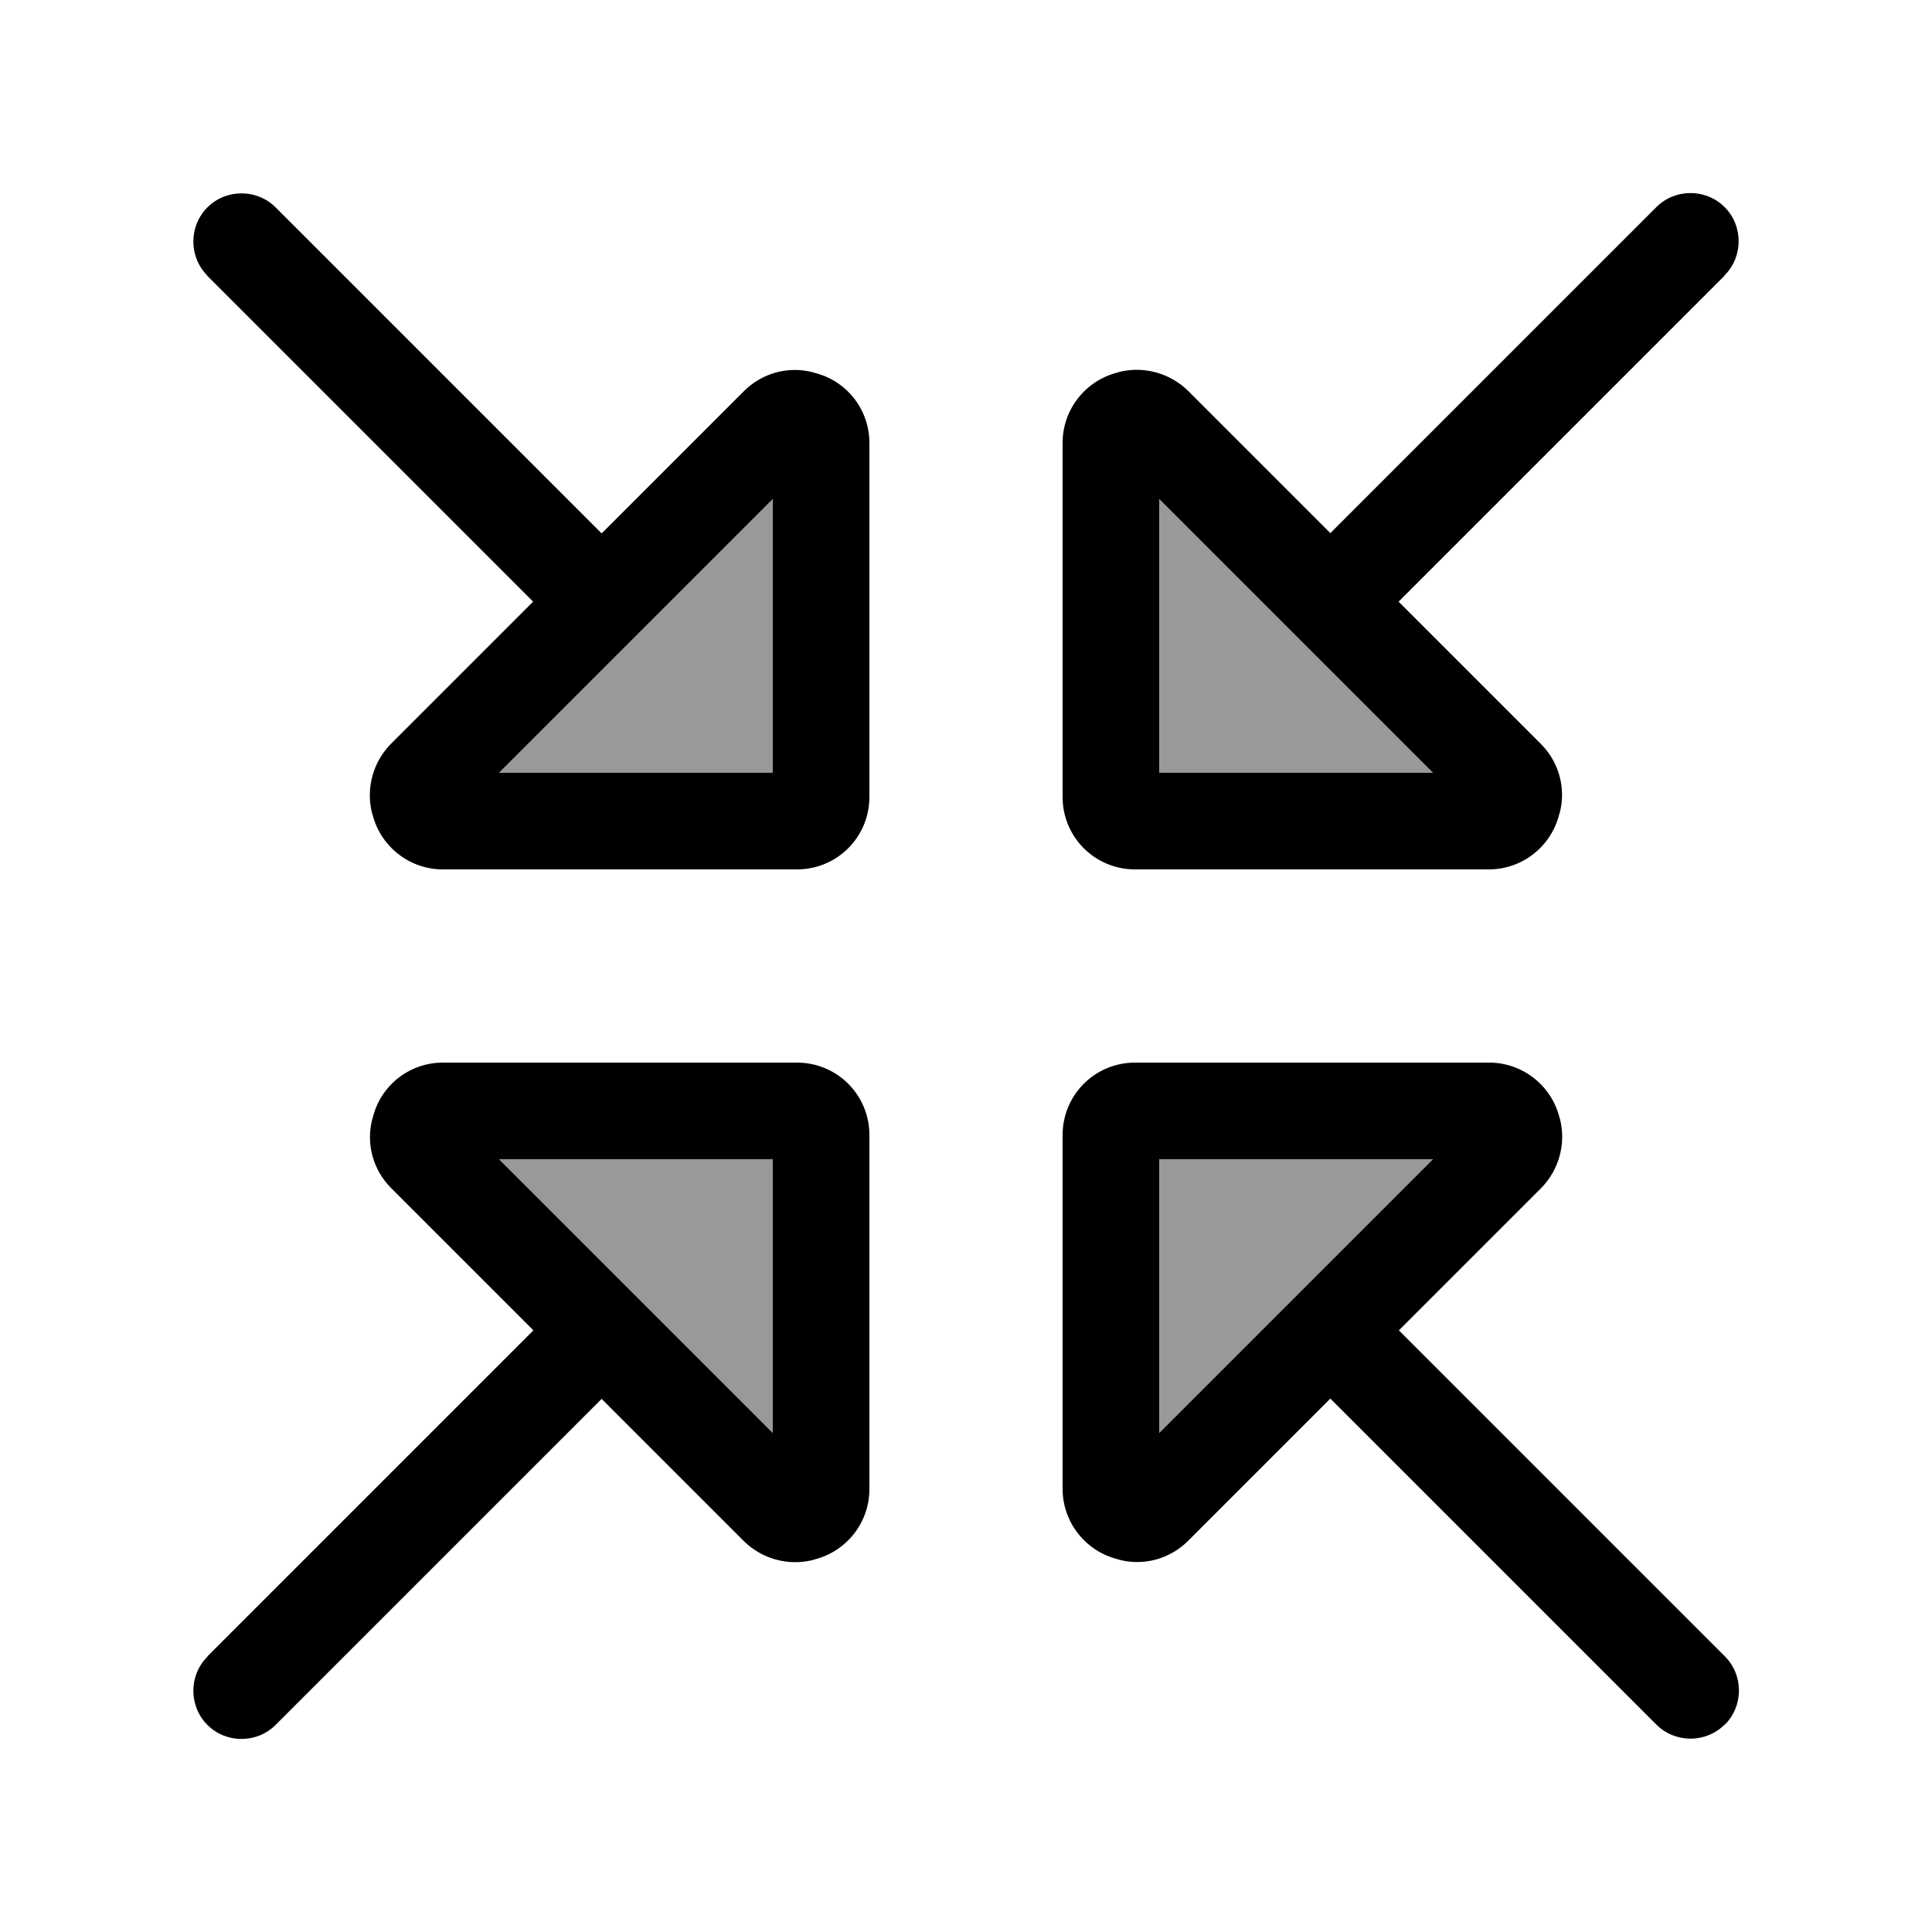
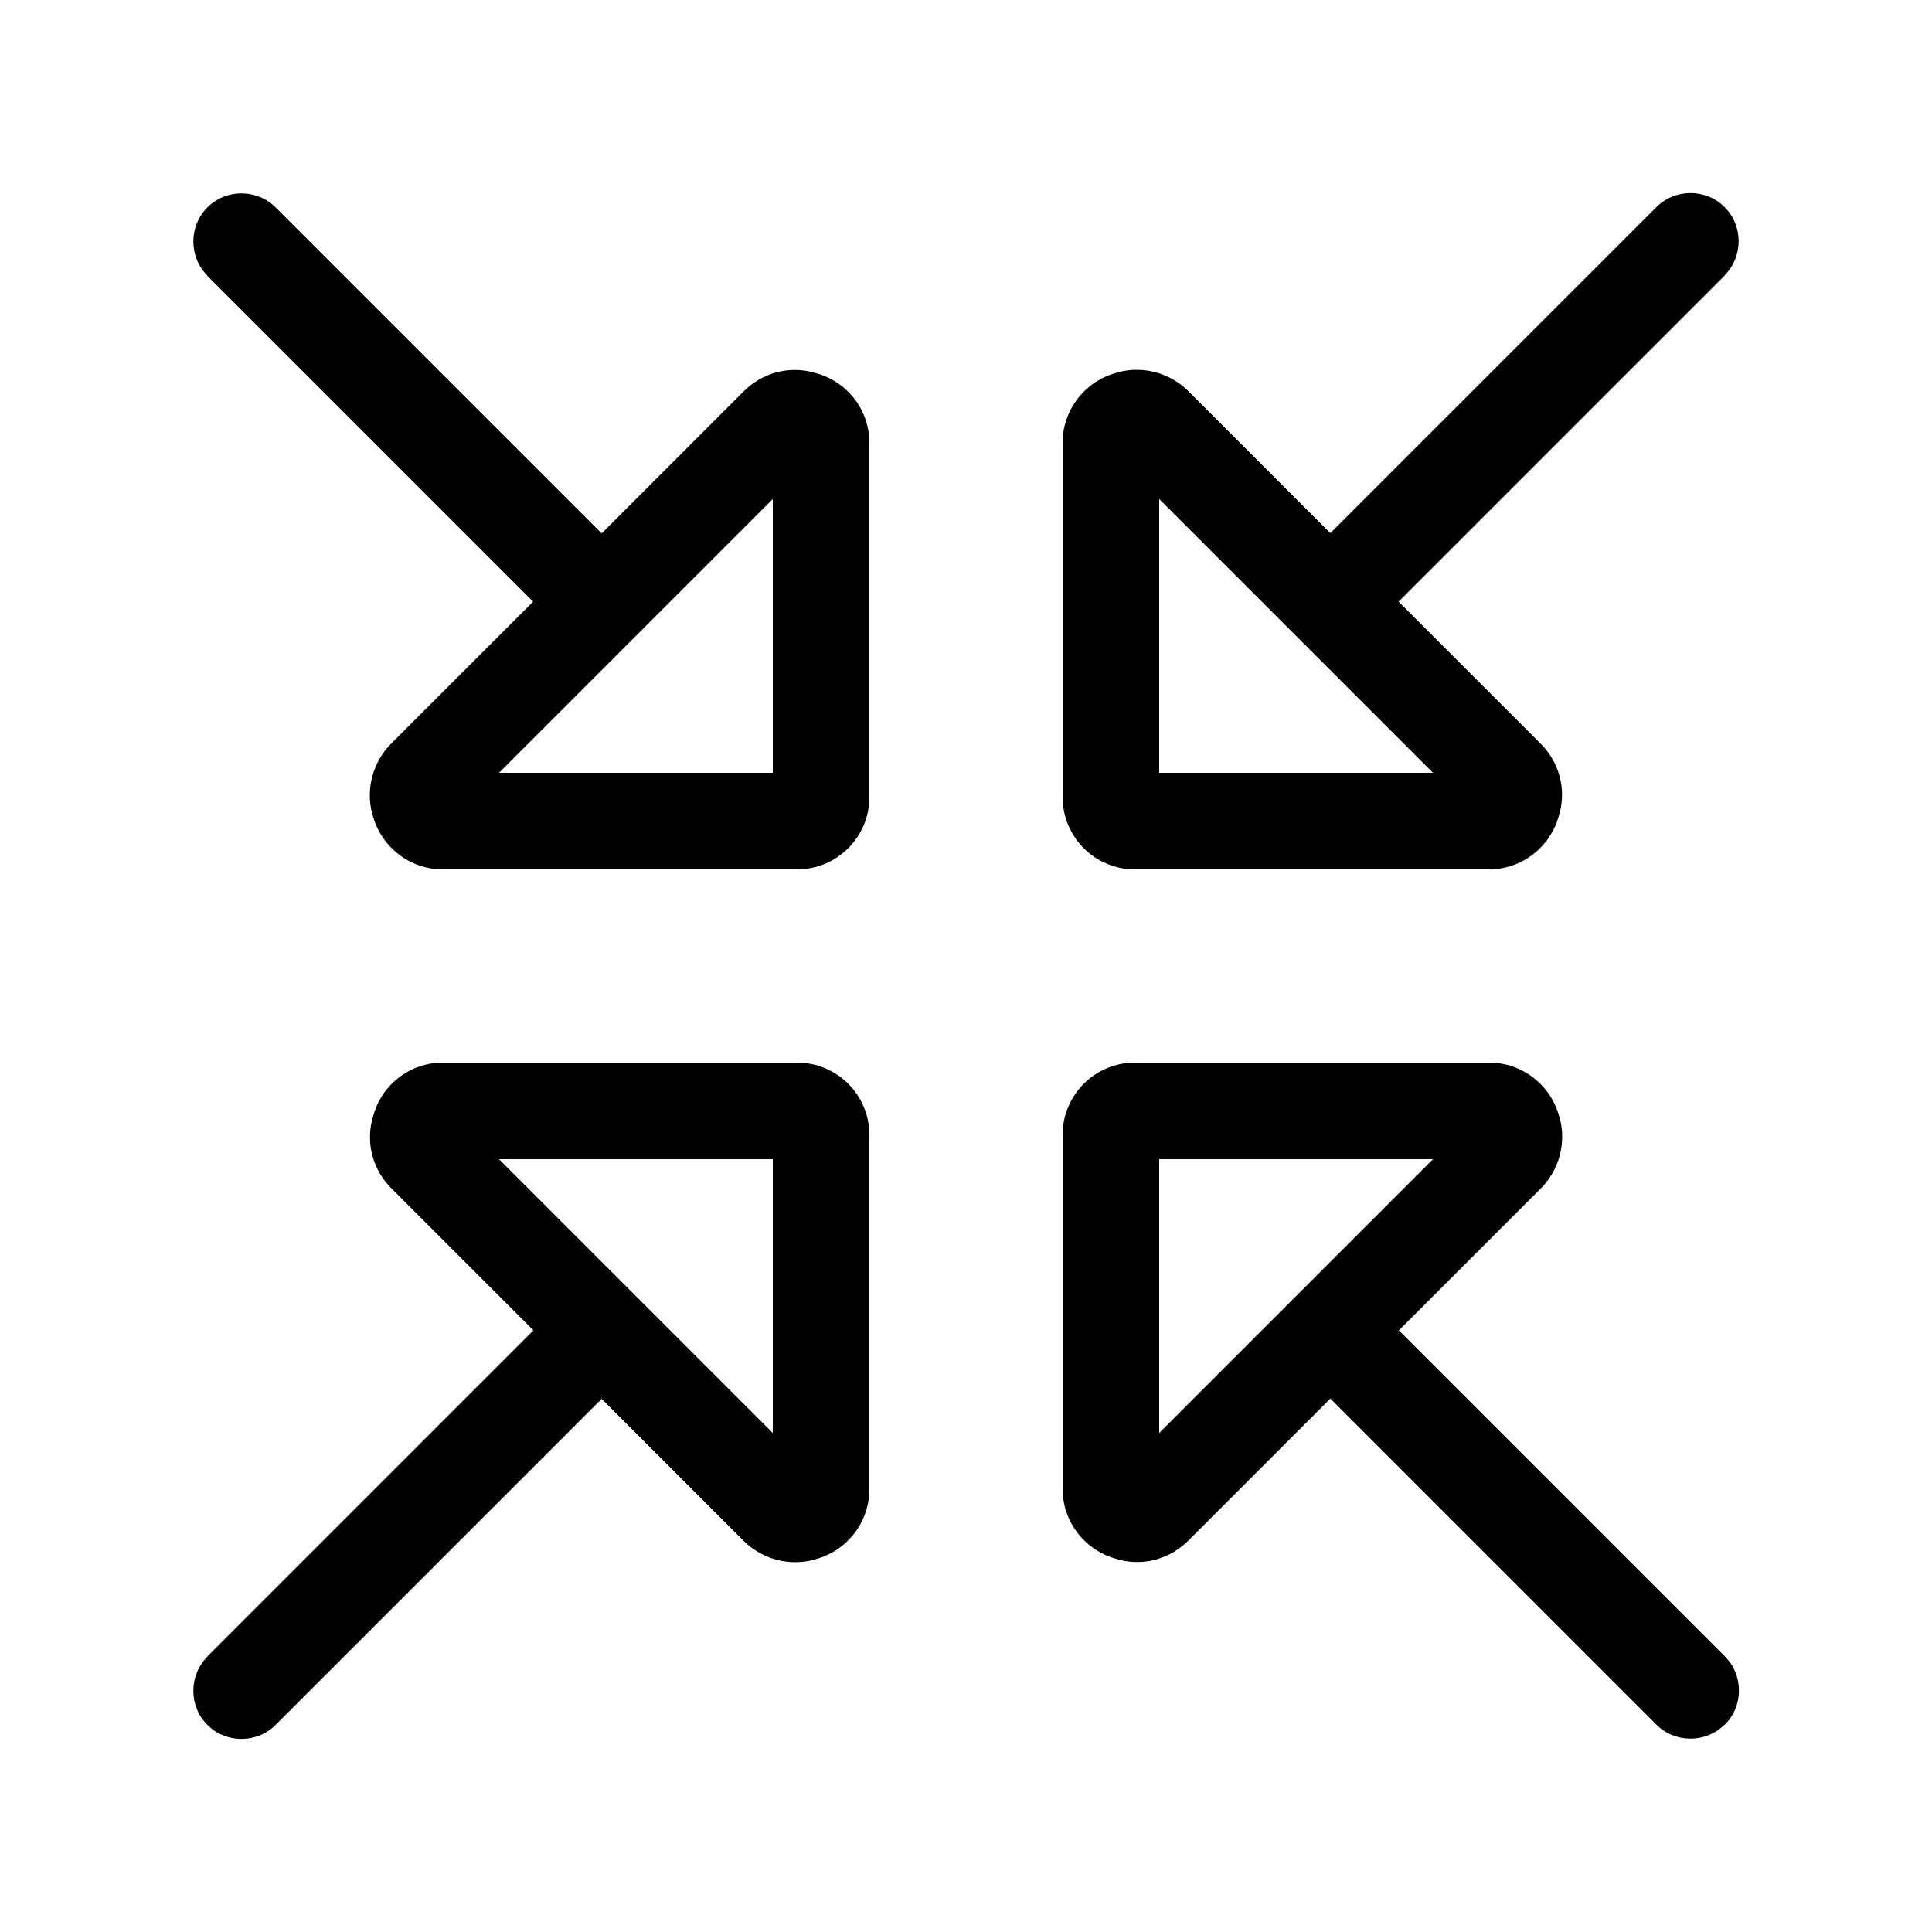
<svg xmlns="http://www.w3.org/2000/svg" viewBox="0 0 640 640">
-   <path opacity=".4" fill="currentColor" d="M165.3 256L256 256L256 165.3L165.3 256zM165.3 384L256 474.7L256 384L165.3 384zM384 165.3L384 256L474.7 256L384 165.3zM384 384L384 474.7L474.7 384L384 384z" />
  <path fill="currentColor" d="M571.3 91.3L463.3 199.3L510.4 246.4C516.4 252.4 518.8 261 516.7 269.2L516.5 269.8C513.8 280.5 504.2 288 493.2 288L376 288C362.7 288 352 277.3 352 264L352 146.7C352 135.7 359.5 126.1 370.2 123.4L370.8 123.2C379 121.2 387.6 123.6 393.6 129.5L440.7 176.6L548.7 68.6C554.9 62.4 565.1 62.4 571.3 68.6C577.5 74.8 577.5 85 571.3 91.2zM68.7 91.3C62.5 85.1 62.5 74.9 68.7 68.7C74.9 62.5 85.1 62.5 91.3 68.7L199.3 176.7L246.4 129.6C252.4 123.6 261 121.2 269.2 123.3L269.8 123.5C280.5 126.1 288 135.7 288 146.7L288 264C288 277.3 277.3 288 264 288L146.7 288C135.7 288 126.1 280.5 123.4 269.8L123.2 269.2C121.2 261 123.6 252.4 129.5 246.4L176.6 199.3L68.6 91.3zM571.3 571.3C565.1 577.5 554.9 577.5 548.7 571.3L440.7 463.3L393.6 510.4C387.6 516.4 379 518.8 370.8 516.7L370.2 516.5C359.5 513.8 352 504.2 352 493.2L352 376C352 362.7 362.7 352 376 352L493.3 352C504.3 352 513.9 359.5 516.6 370.2L516.8 370.8C518.8 379 516.4 387.6 510.5 393.6L463.4 440.7L571.4 548.7C577.6 554.9 577.6 565.1 571.4 571.3zM68.7 548.7L176.7 440.7L129.6 393.6C123.6 387.6 121.2 379 123.3 370.8L123.5 370.2C126.1 359.5 135.7 352 146.7 352L264 352C277.3 352 288 362.7 288 376L288 493.3C288 504.3 280.5 513.9 269.8 516.6L269.2 516.8C261 518.8 252.4 516.4 246.4 510.5L199.3 463.4L91.3 571.4C85.1 577.6 74.9 577.6 68.7 571.4C62.5 565.2 62.5 555 68.7 548.8zM474.7 256L384 165.3L384 256L474.7 256zM256 165.3L165.3 256L256 256L256 165.3zM474.7 384L384 384L384 474.7L474.7 384zM256 474.7L256 384L165.3 384L256 474.7z" />
</svg>